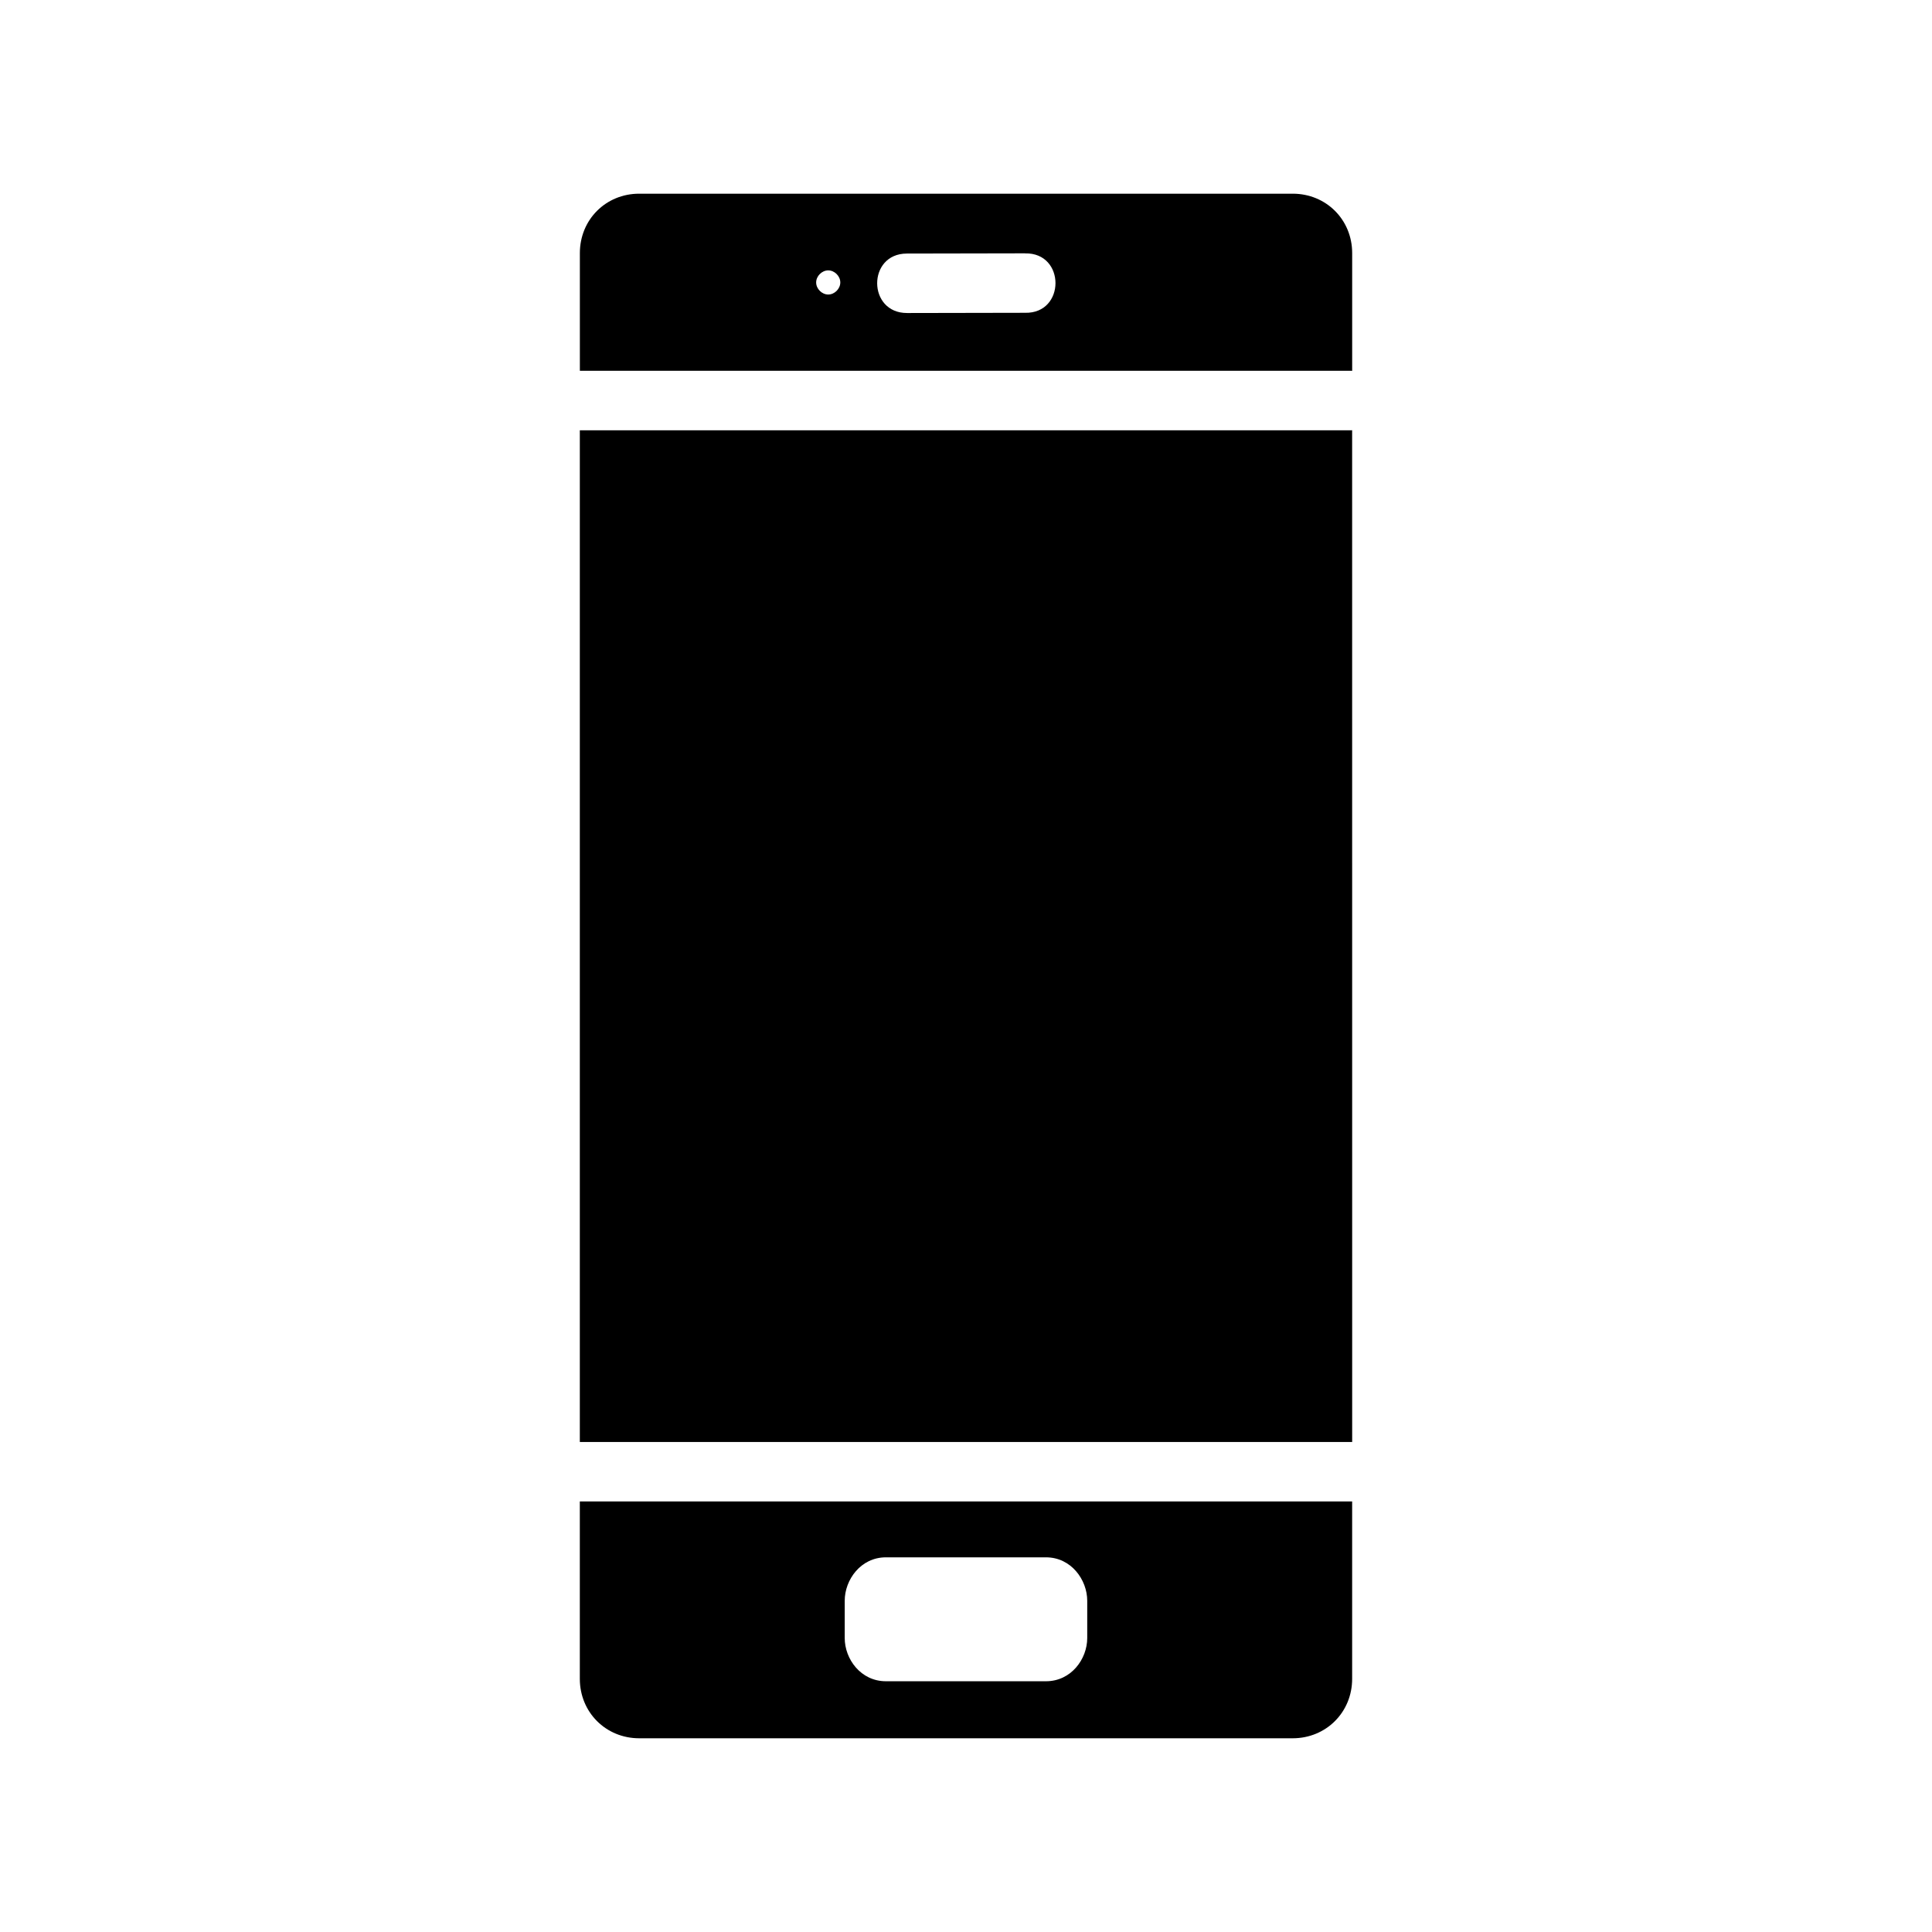
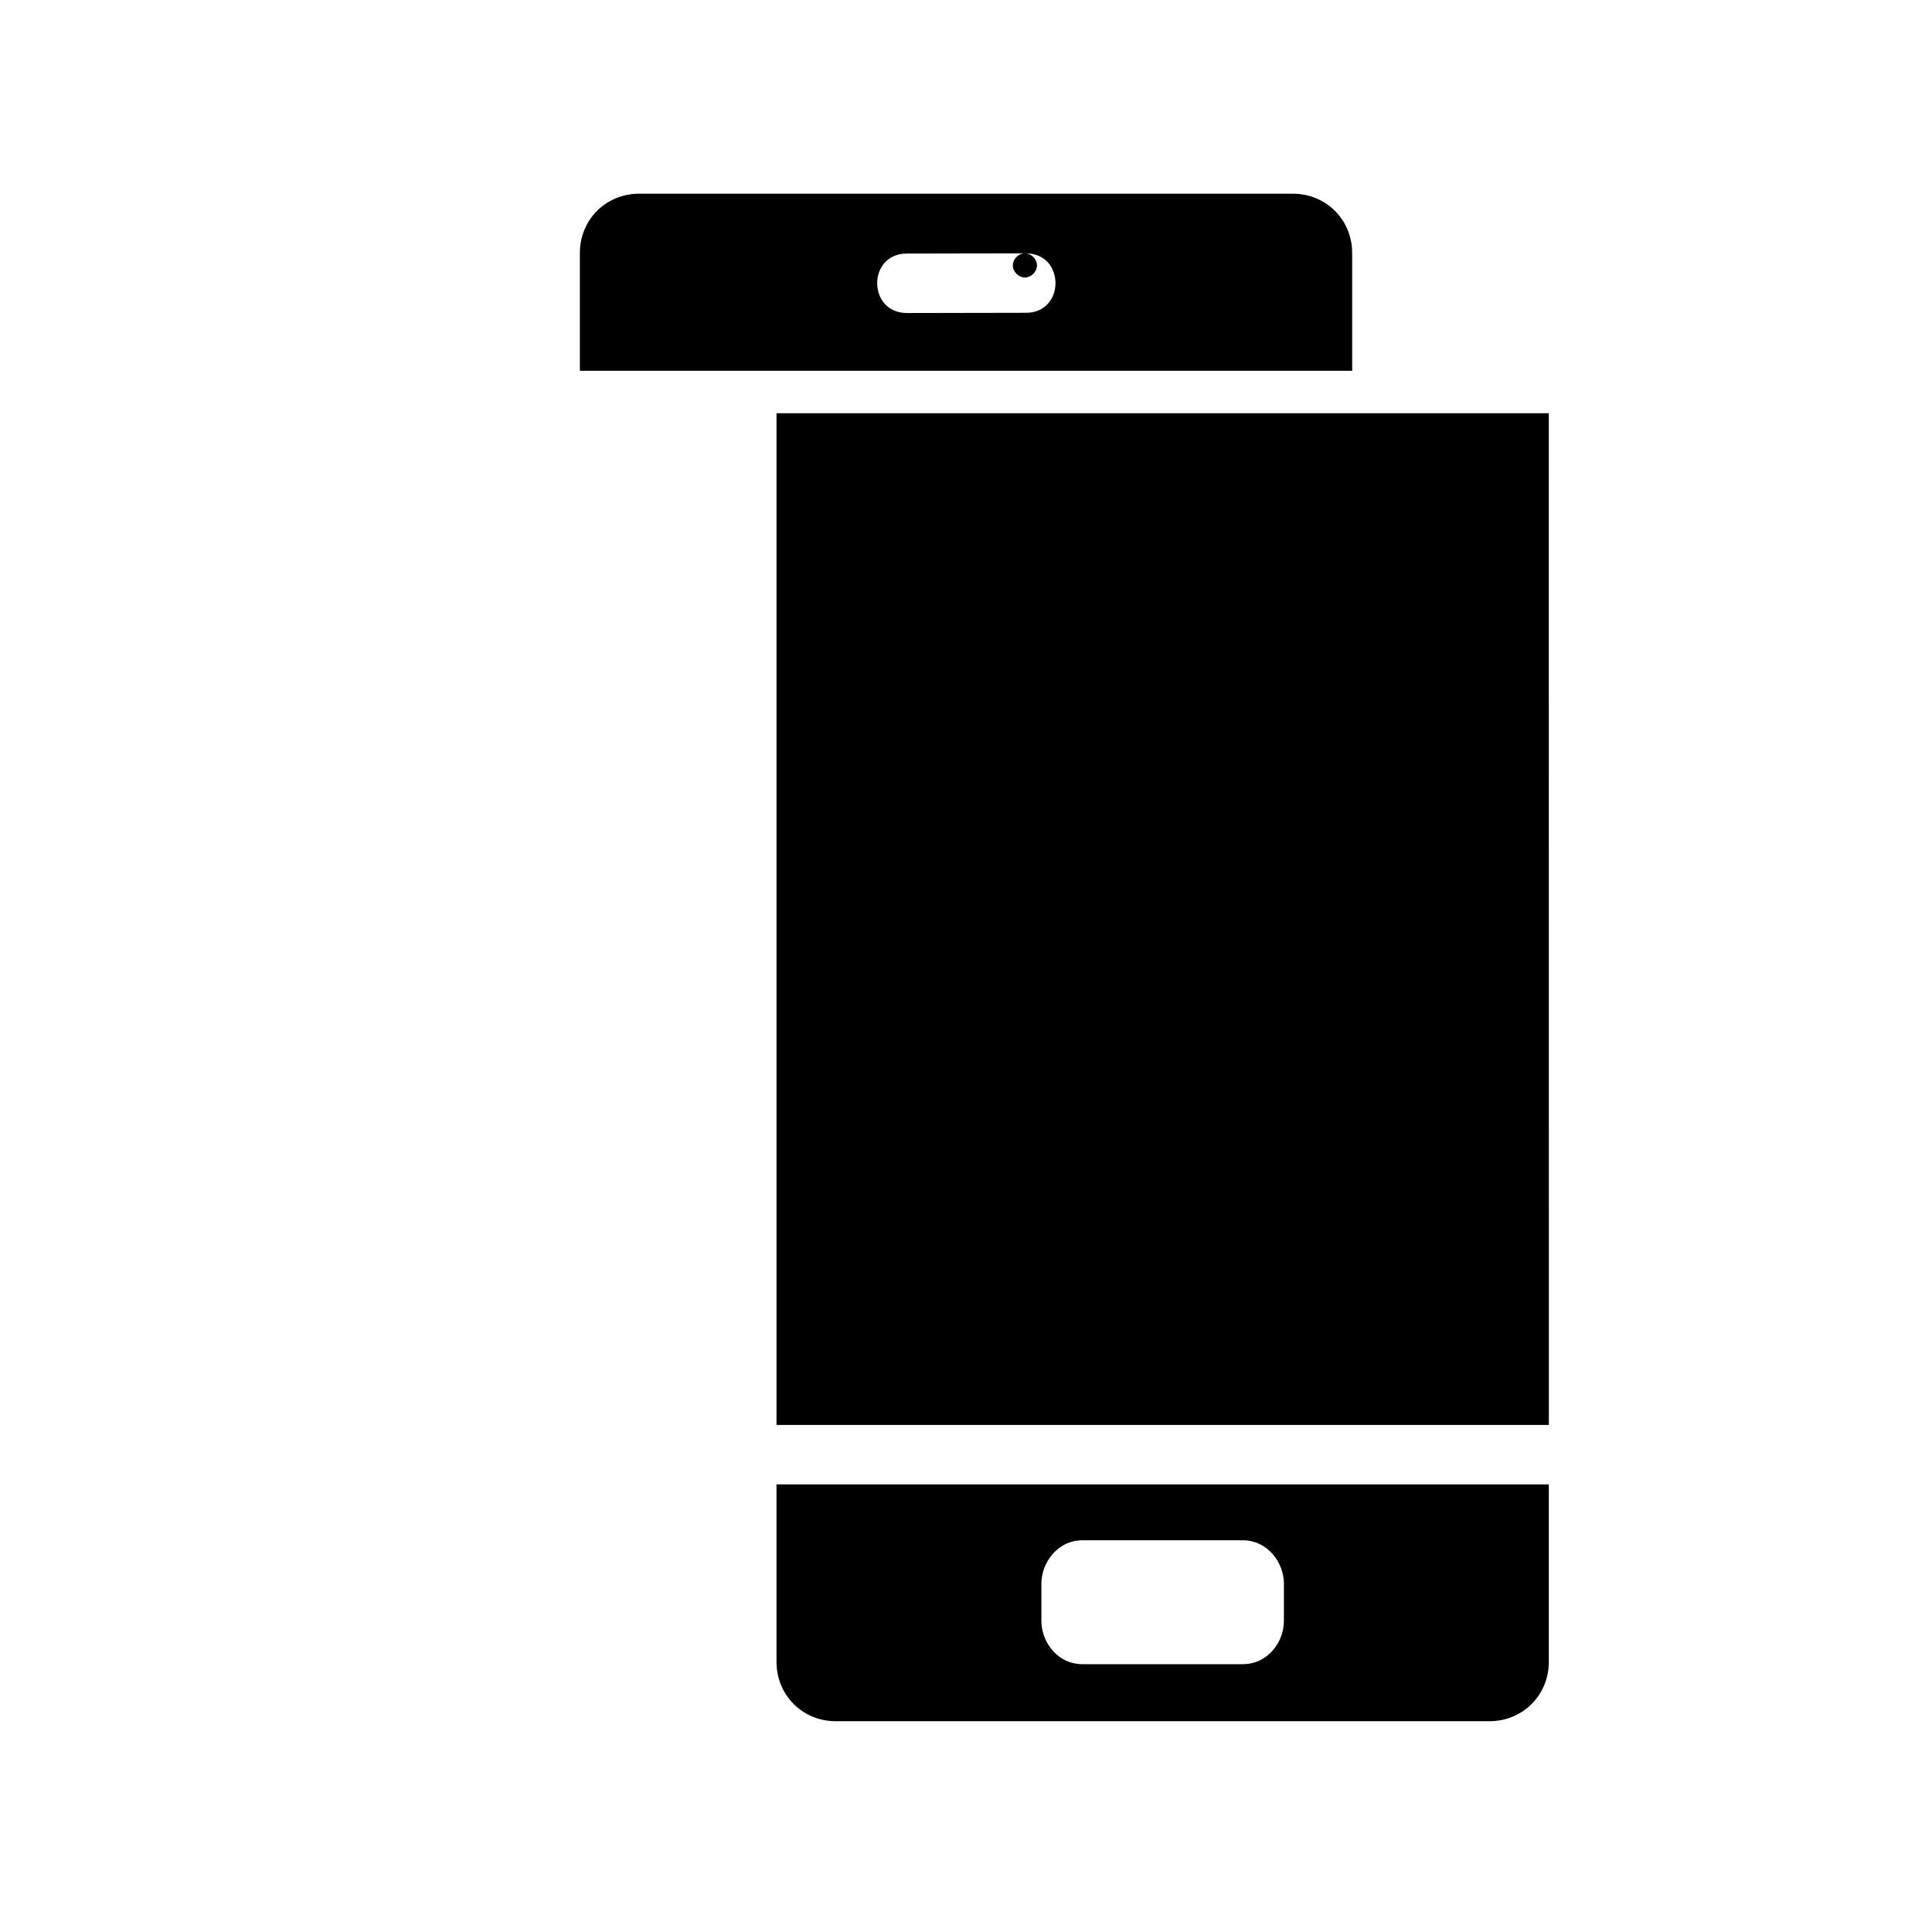
<svg xmlns="http://www.w3.org/2000/svg" fill="#000000" width="800px" height="800px" version="1.1" viewBox="144 144 512 512">
-   <path d="m313.4 195.33c-8.855 0-15.73 6.887-15.73 15.742v31.195h204.43c0.059 0.008 0.148 0.008 0.238 0.016v-31.211c0-8.859-6.902-15.742-15.758-15.742zm102.21 15.805 0.059 0.016c10.727-0.238 10.727 15.98 0 15.742l-31.273 0.059c-10.535 0.031-10.598-15.73-0.09-15.758zm-52.121 4.519c1.68 0 3.199 1.516 3.199 3.199 0 1.68-1.516 3.199-3.199 3.199-1.68 0-3.199-1.516-3.199-3.199 0-1.68 1.516-3.199 3.199-3.199zm138.84 42.359c-0.059 0.008-0.148 0.008-0.238 0.016h-204.43v268.11h204.68zm-204.67 283.89v47c0 8.859 6.887 15.758 15.746 15.758h173.17c8.859 0 15.758-6.902 15.758-15.758v-47zm81.117 14.805h42.422c6.66 0 10.93 5.941 10.93 11.516v9.871c0 5.578-4.269 11.453-10.93 11.453h-42.422c-6.66 0-10.918-5.879-10.918-11.453v-9.871c0-5.578 4.254-11.516 10.918-11.516z" />
+   <path d="m313.4 195.33c-8.855 0-15.73 6.887-15.73 15.742v31.195h204.43c0.059 0.008 0.148 0.008 0.238 0.016v-31.211c0-8.859-6.902-15.742-15.758-15.742zm102.21 15.805 0.059 0.016c10.727-0.238 10.727 15.98 0 15.742l-31.273 0.059c-10.535 0.031-10.598-15.73-0.09-15.758zc1.68 0 3.199 1.516 3.199 3.199 0 1.68-1.516 3.199-3.199 3.199-1.68 0-3.199-1.516-3.199-3.199 0-1.68 1.516-3.199 3.199-3.199zm138.84 42.359c-0.059 0.008-0.148 0.008-0.238 0.016h-204.43v268.11h204.68zm-204.67 283.89v47c0 8.859 6.887 15.758 15.746 15.758h173.17c8.859 0 15.758-6.902 15.758-15.758v-47zm81.117 14.805h42.422c6.66 0 10.93 5.941 10.93 11.516v9.871c0 5.578-4.269 11.453-10.93 11.453h-42.422c-6.66 0-10.918-5.879-10.918-11.453v-9.871c0-5.578 4.254-11.516 10.918-11.516z" />
</svg>